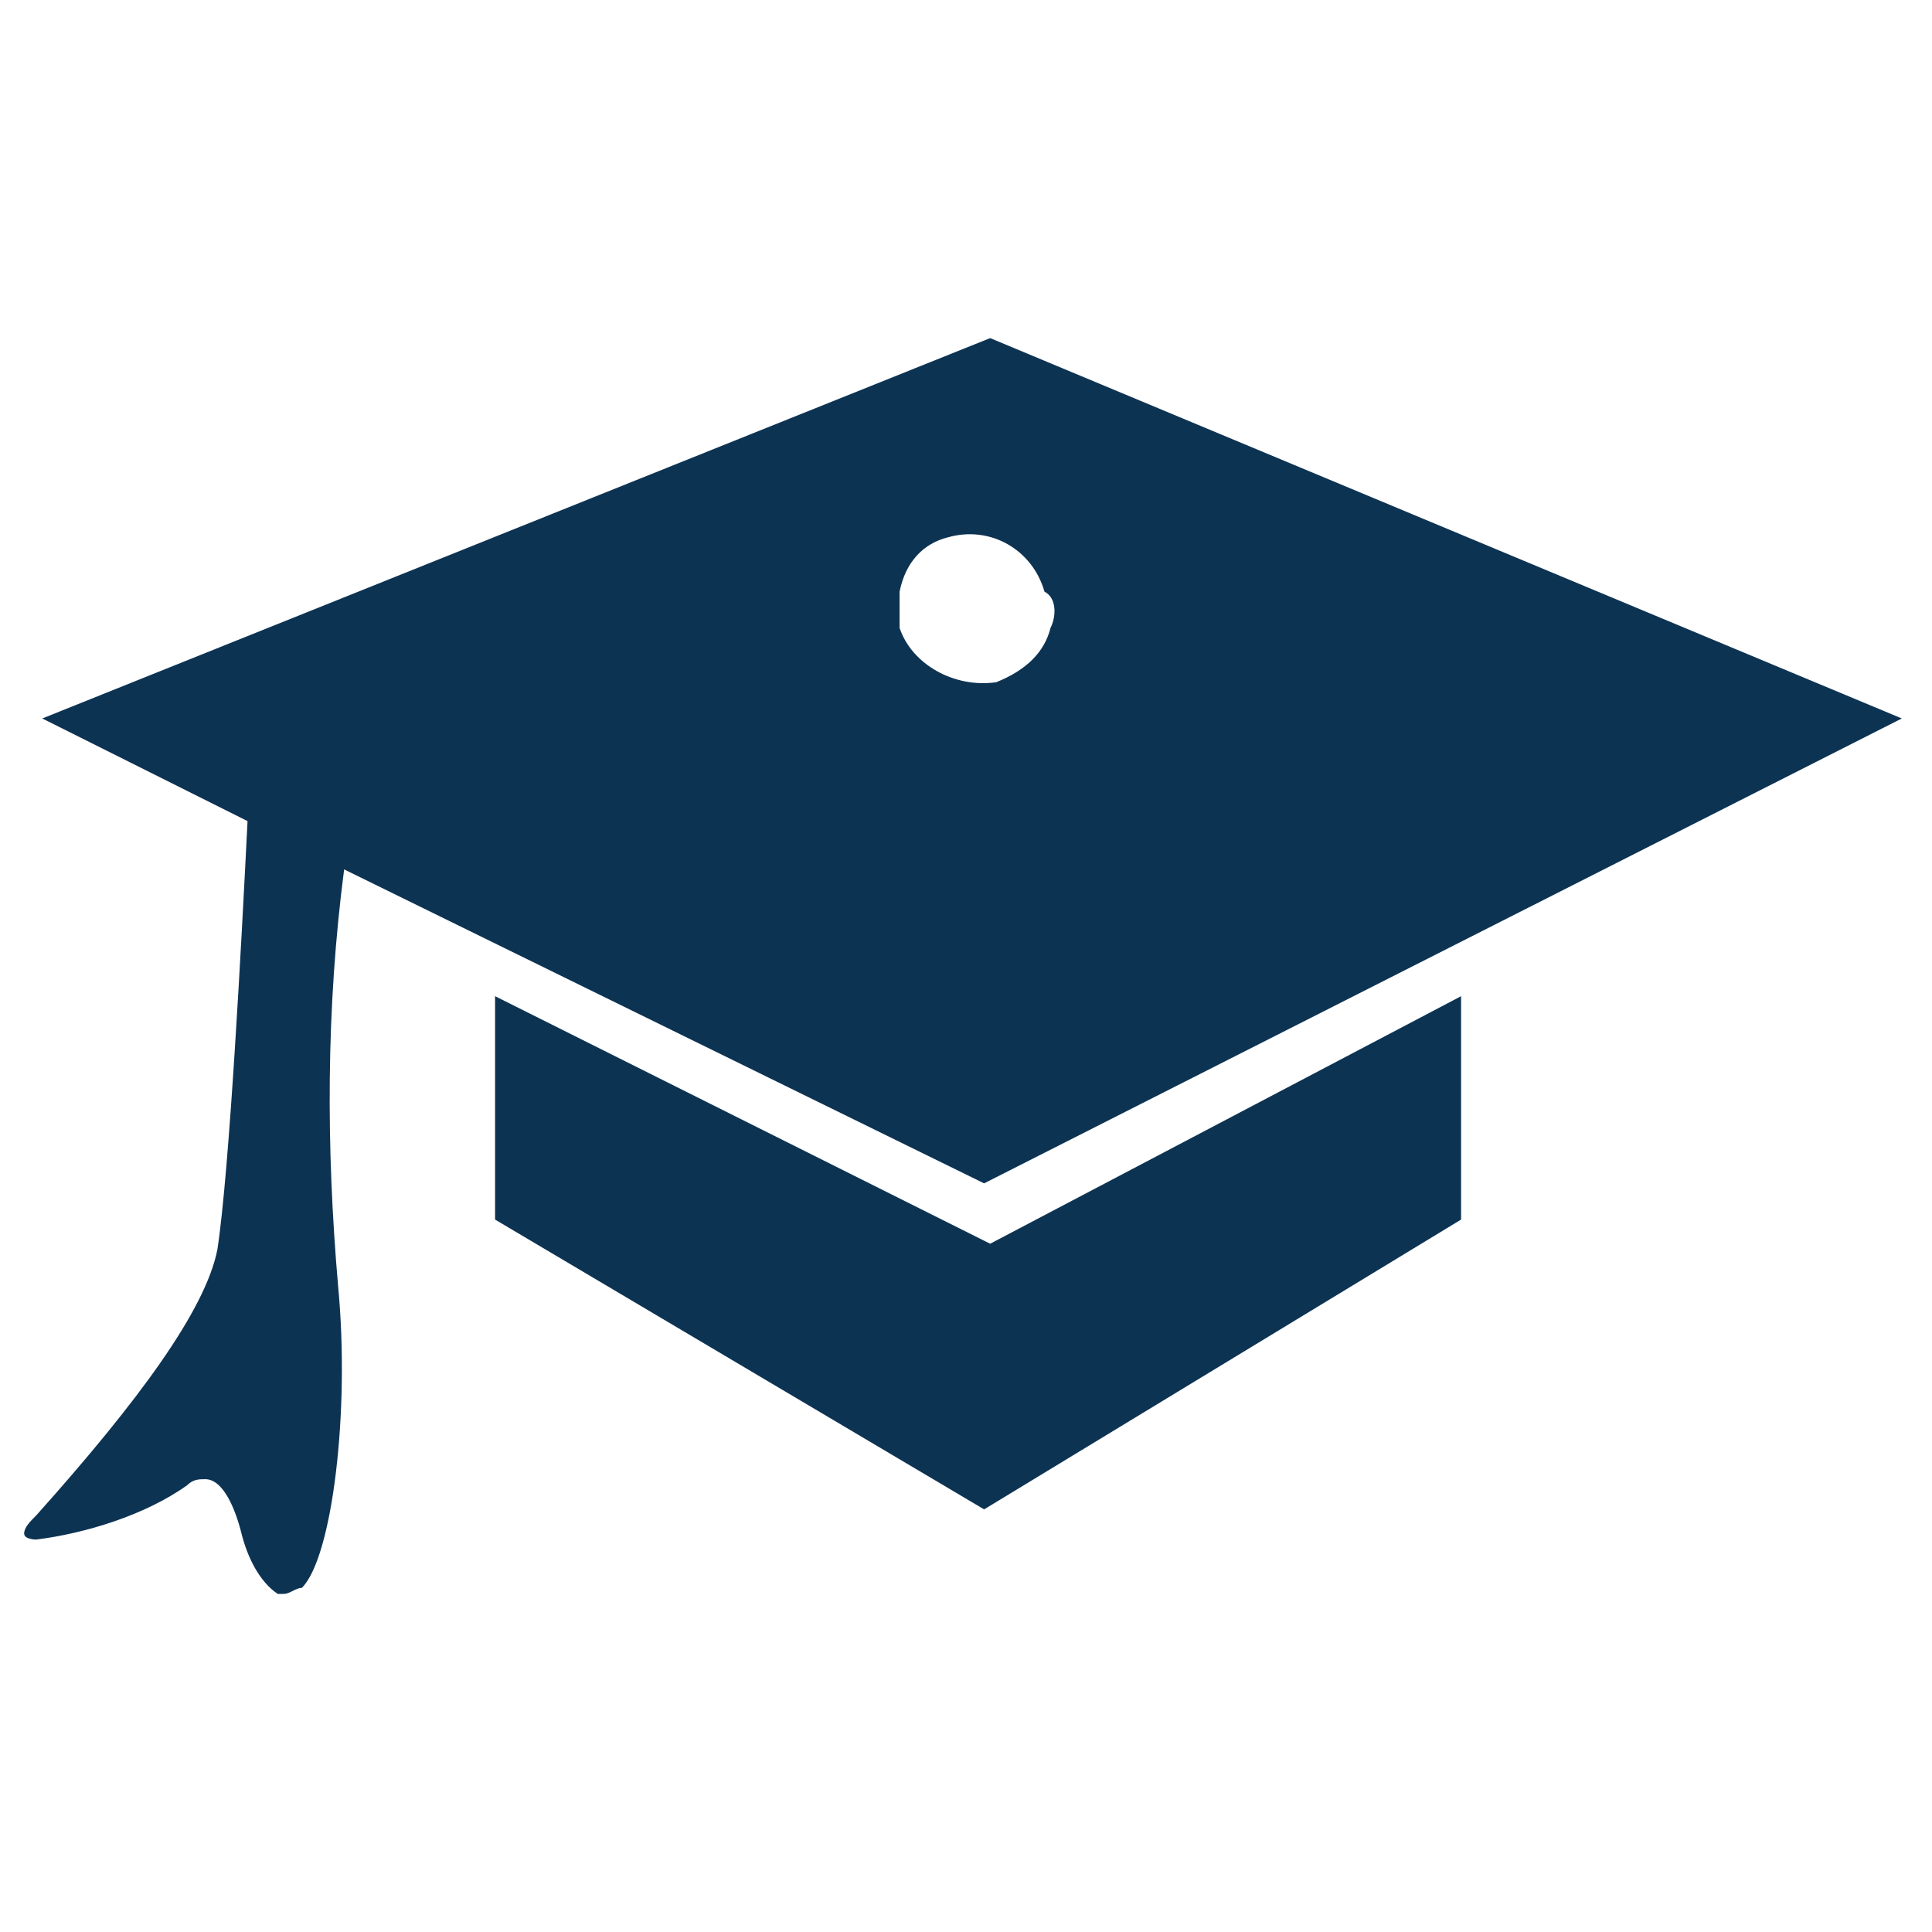
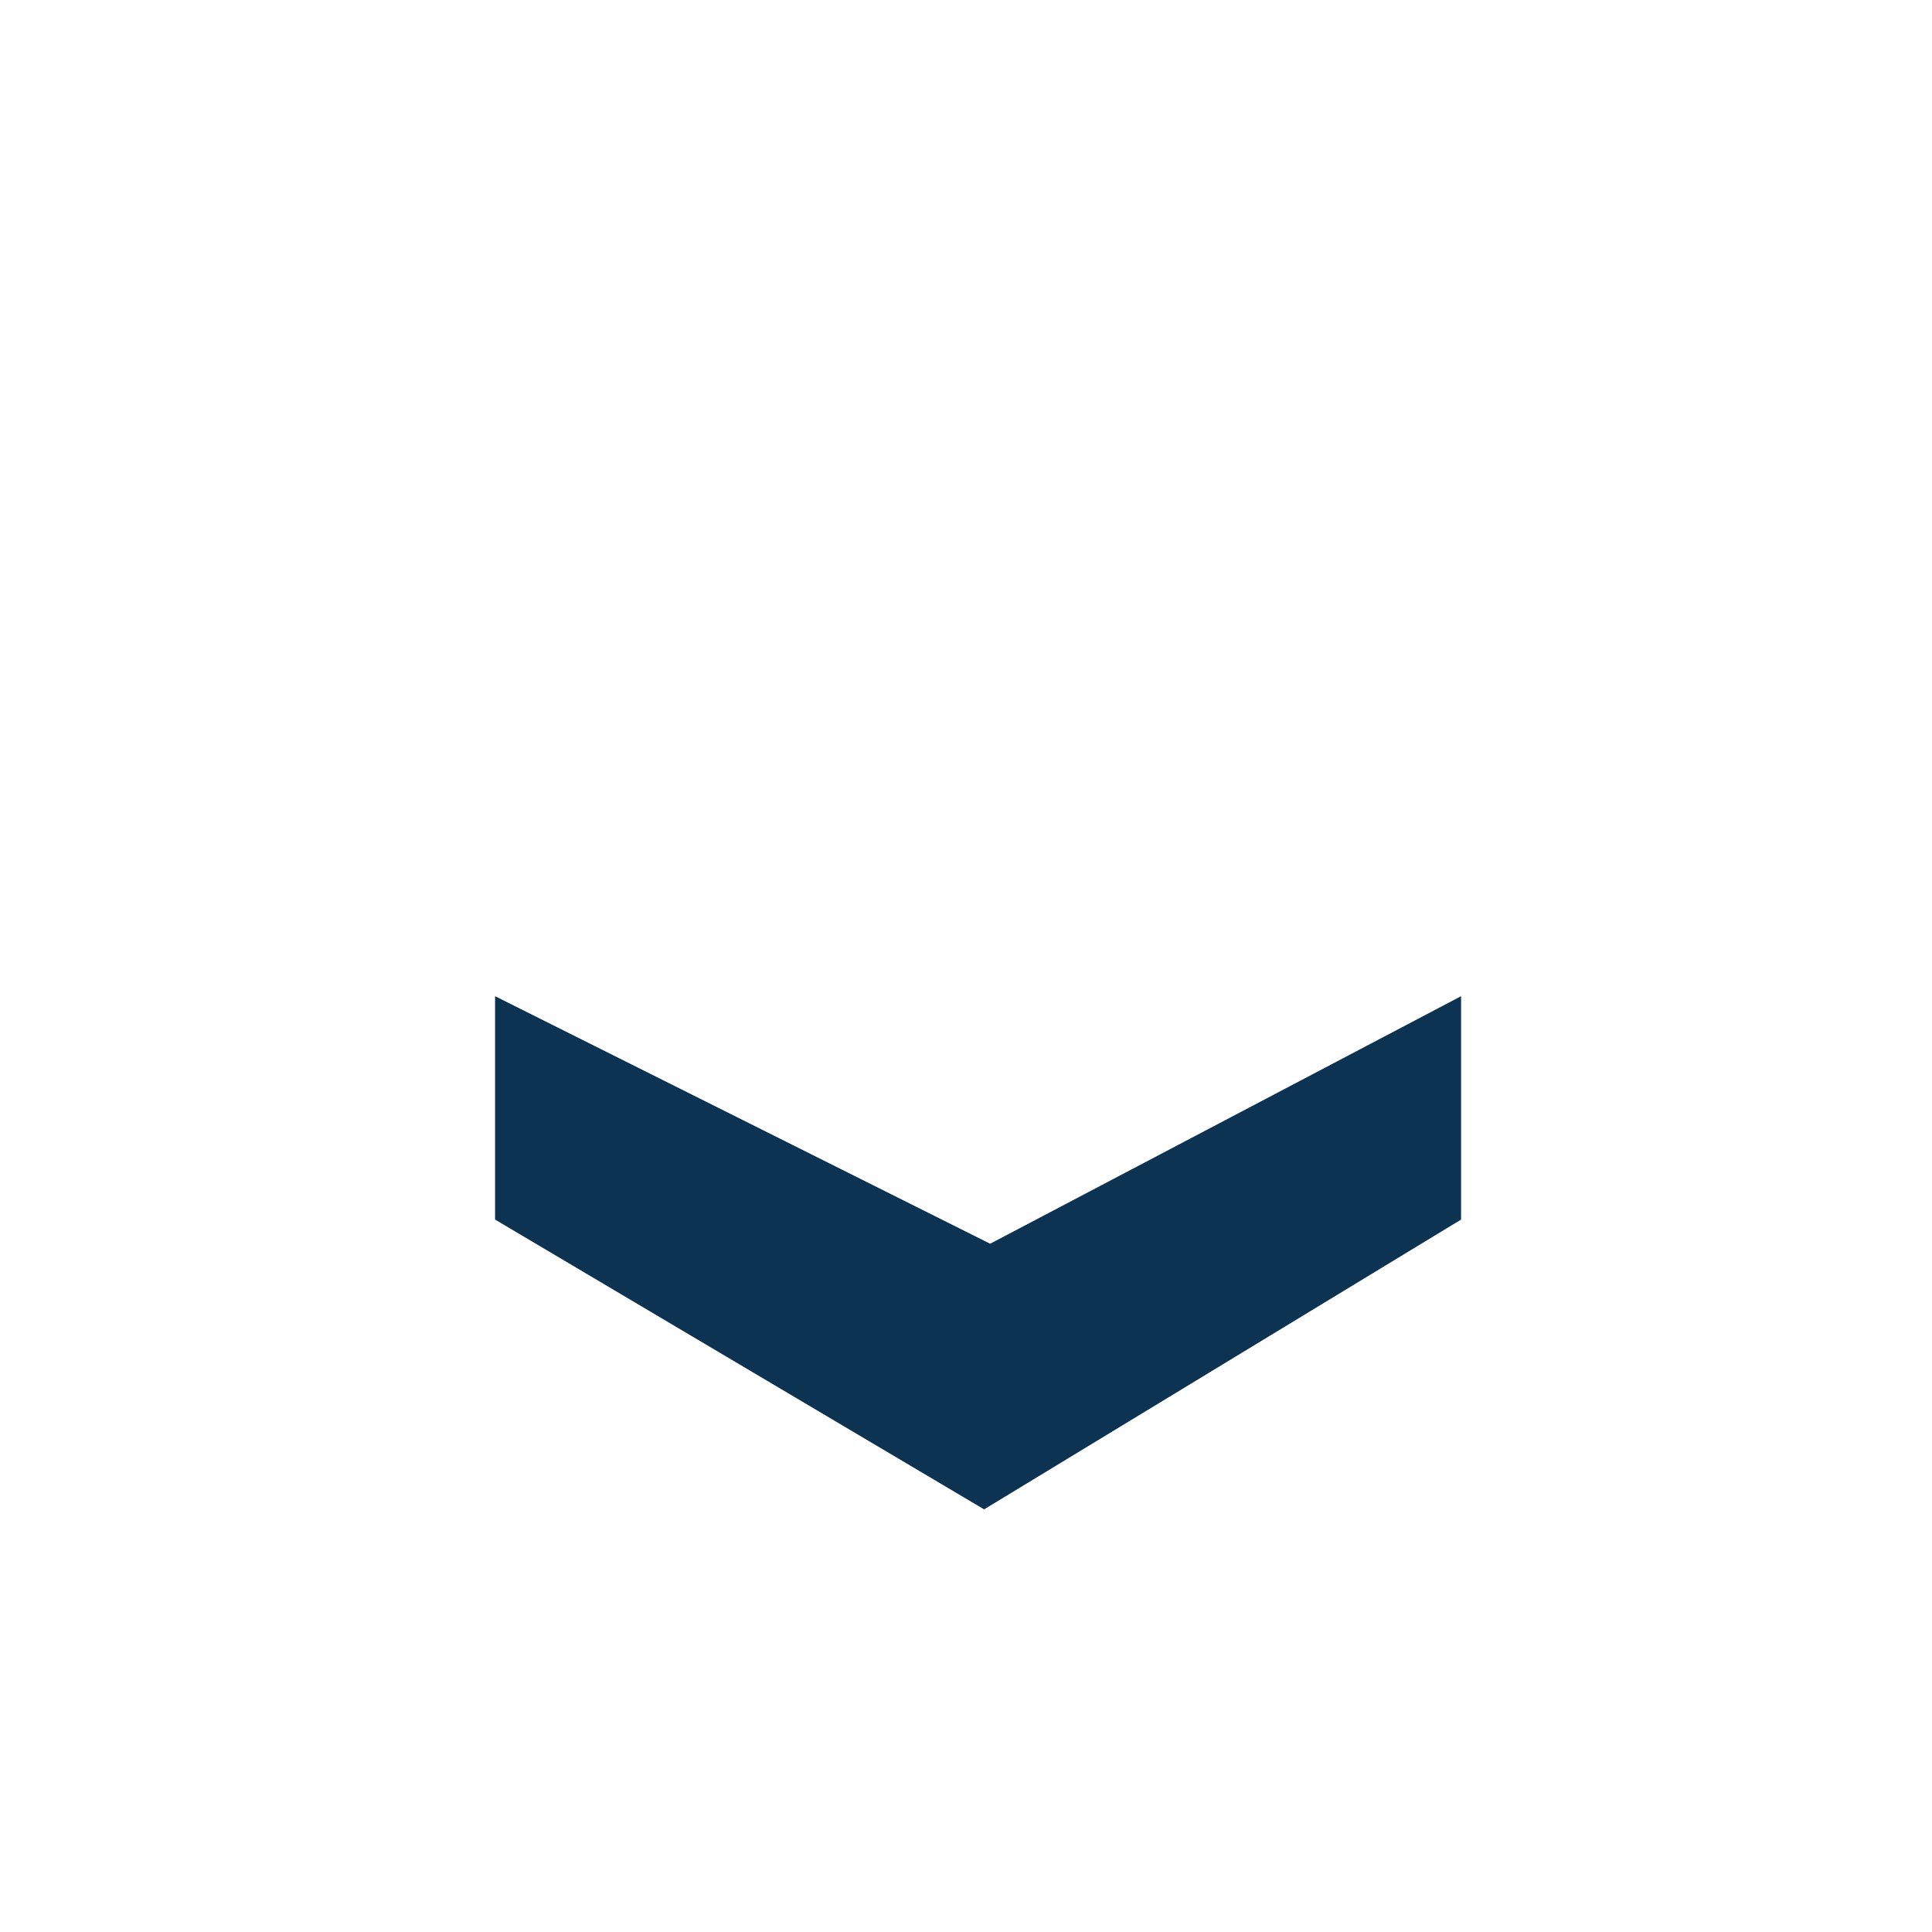
<svg xmlns="http://www.w3.org/2000/svg" version="1.1" id="Layer_1" width="120" height="120" viewBox="0 0 32 32" style="enable-background:new 0 0 32 32;" xml:space="preserve">
  <style type="text/css">
	.st0{fill:#0D3353;}
</style>
  <title>Icon_Bachelors</title>
  <polygon class="st0" points="8.2,16.5 8.2,20.2 16.3,25 24.2,20.2 24.2,16.5 16.4,20.6 " />
-   <path class="st0" d="M0.7,11.9l3.4,1.7c-0.1,2-0.3,5.8-0.5,7.1c-0.2,1-1.3,2.5-3,4.4c-0.1,0.1-0.2,0.2-0.2,0.3s0.2,0.1,0.2,0.1  c0.8-0.1,1.8-0.4,2.5-0.9c0.1-0.1,0.2-0.1,0.3-0.1c0.3,0,0.5,0.5,0.6,0.9c0.1,0.4,0.3,0.8,0.6,1h0.1c0.1,0,0.2-0.1,0.3-0.1  c0.5-0.5,0.8-2.9,0.6-5c-0.2-2.3-0.2-4.6,0.1-6.9l10.6,5.2l15.2-7.7L16.4,5.6L0.7,11.9z M17.4,10.4c-0.1,0.4-0.4,0.7-0.9,0.9  c-0.7,0.1-1.4-0.3-1.6-0.9c0-0.2,0-0.4,0-0.6C15,9.3,15.3,9,15.7,8.9c0.7-0.2,1.4,0.2,1.6,0.9C17.5,9.9,17.5,10.2,17.4,10.4  L17.4,10.4z" />
</svg>